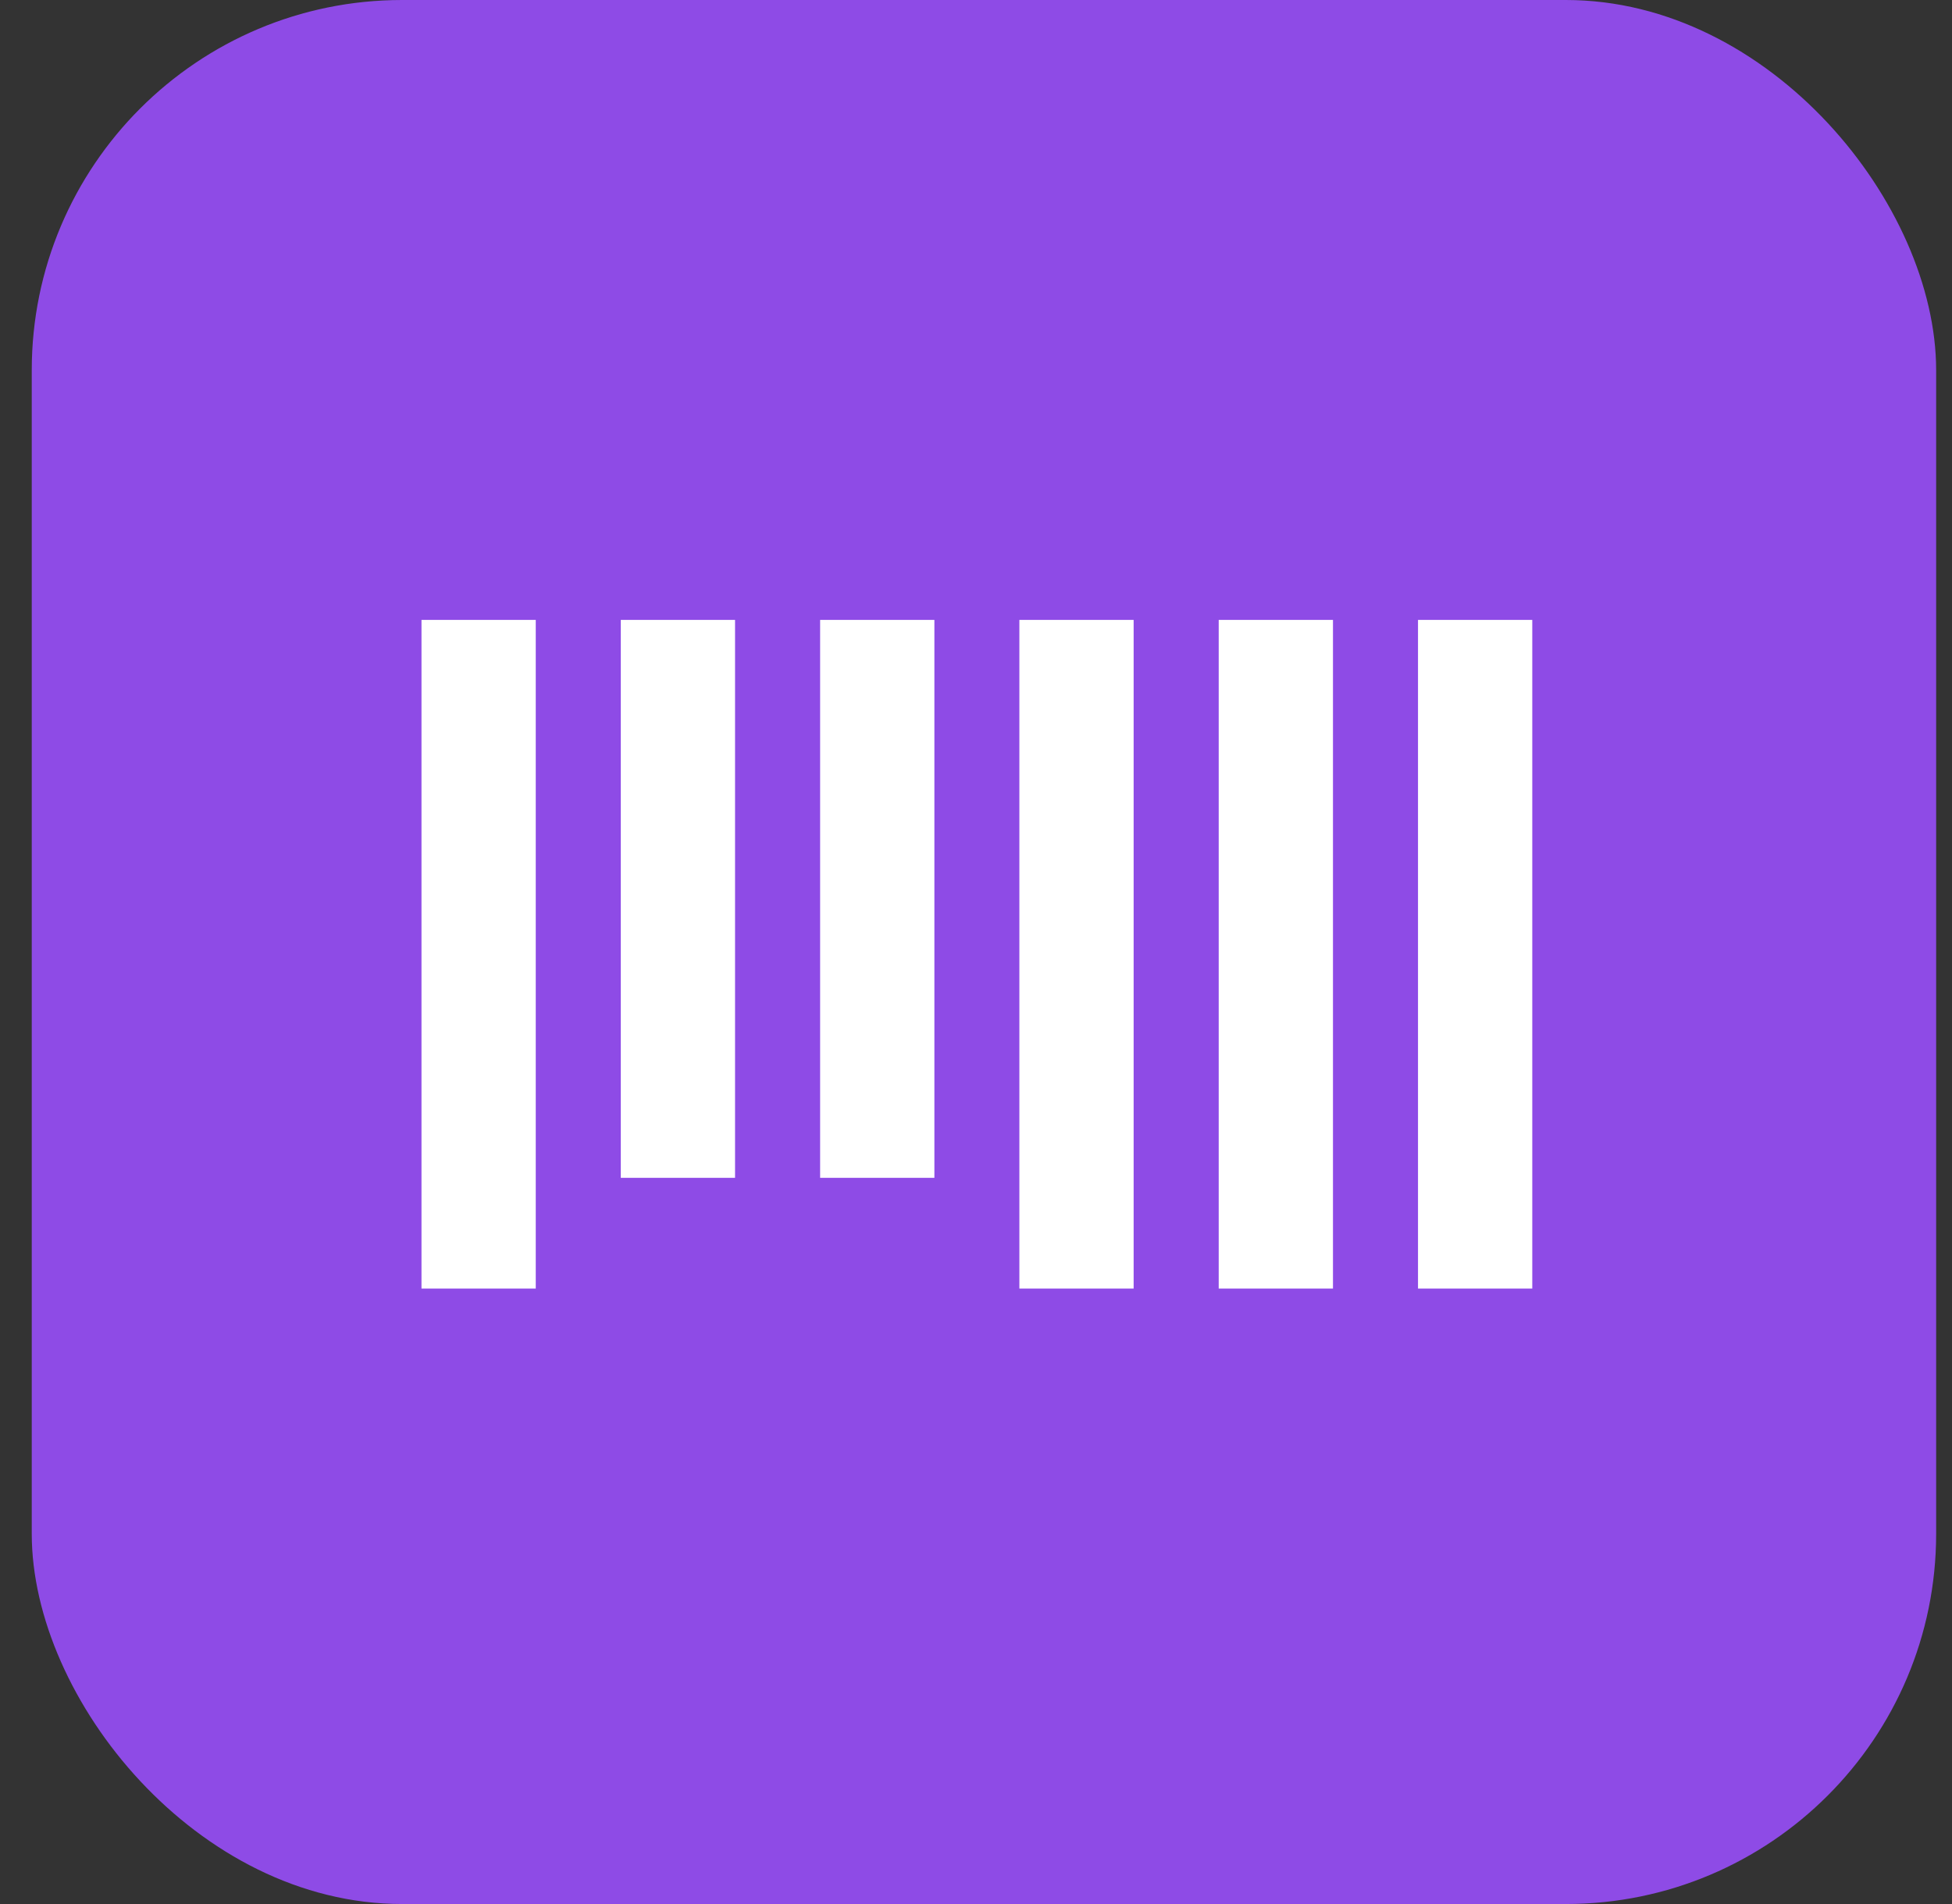
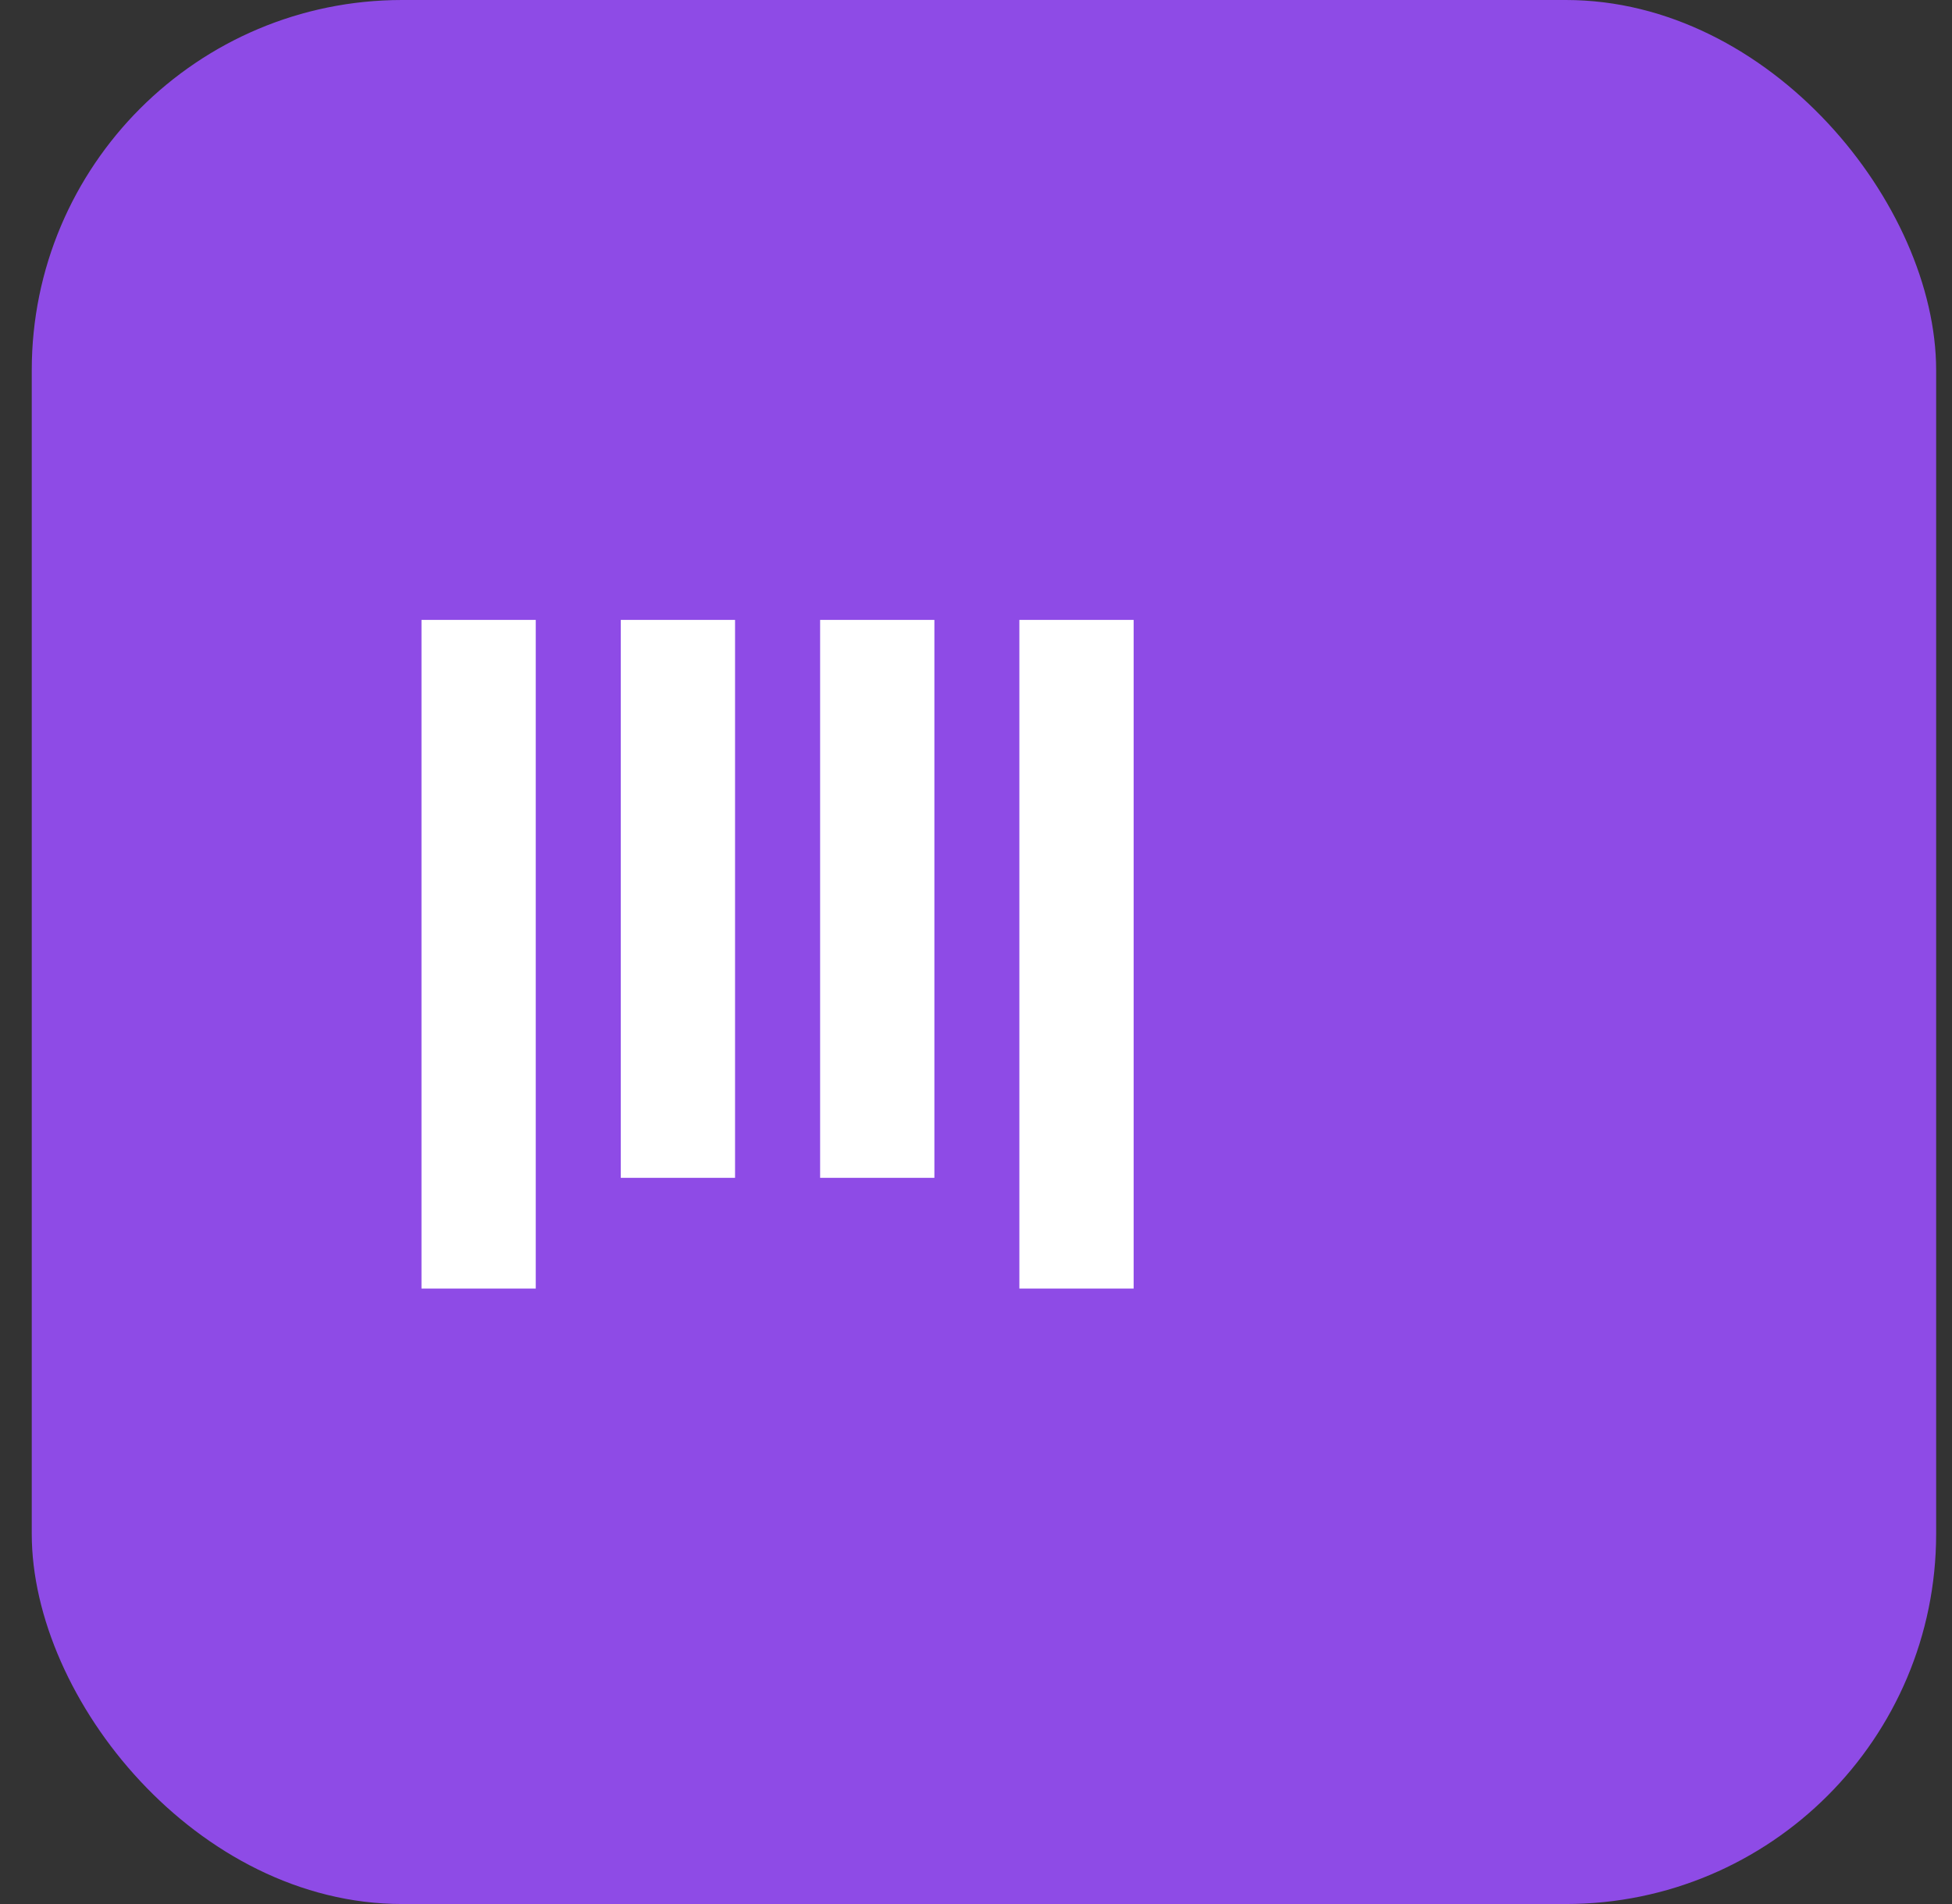
<svg xmlns="http://www.w3.org/2000/svg" width="41" height="40" viewBox="0 0 41 40" fill="none">
  <rect x="0" y="0" width="41" height="40" fill="#333333" stroke="none" />
  <rect x="0.667" width="40" height="40" rx="7.778" fill="#8E4BE6" />
  <line x1="10.053" y1="13.023" x2="10.053" y2="27.07" stroke="white" stroke-width="2.4" />
  <line x1="14.239" y1="13.023" x2="14.239" y2="24.744" stroke="white" stroke-width="2.4" />
  <line x1="18.426" y1="13.023" x2="18.426" y2="24.744" stroke="white" stroke-width="2.4" />
  <line x1="22.611" y1="13.023" x2="22.611" y2="27.07" stroke="white" stroke-width="2.4" />
-   <line x1="26.798" y1="13.023" x2="26.798" y2="27.07" stroke="white" stroke-width="2.4" />
-   <line x1="30.984" y1="13.023" x2="30.984" y2="27.07" stroke="white" stroke-width="2.4" />
</svg>